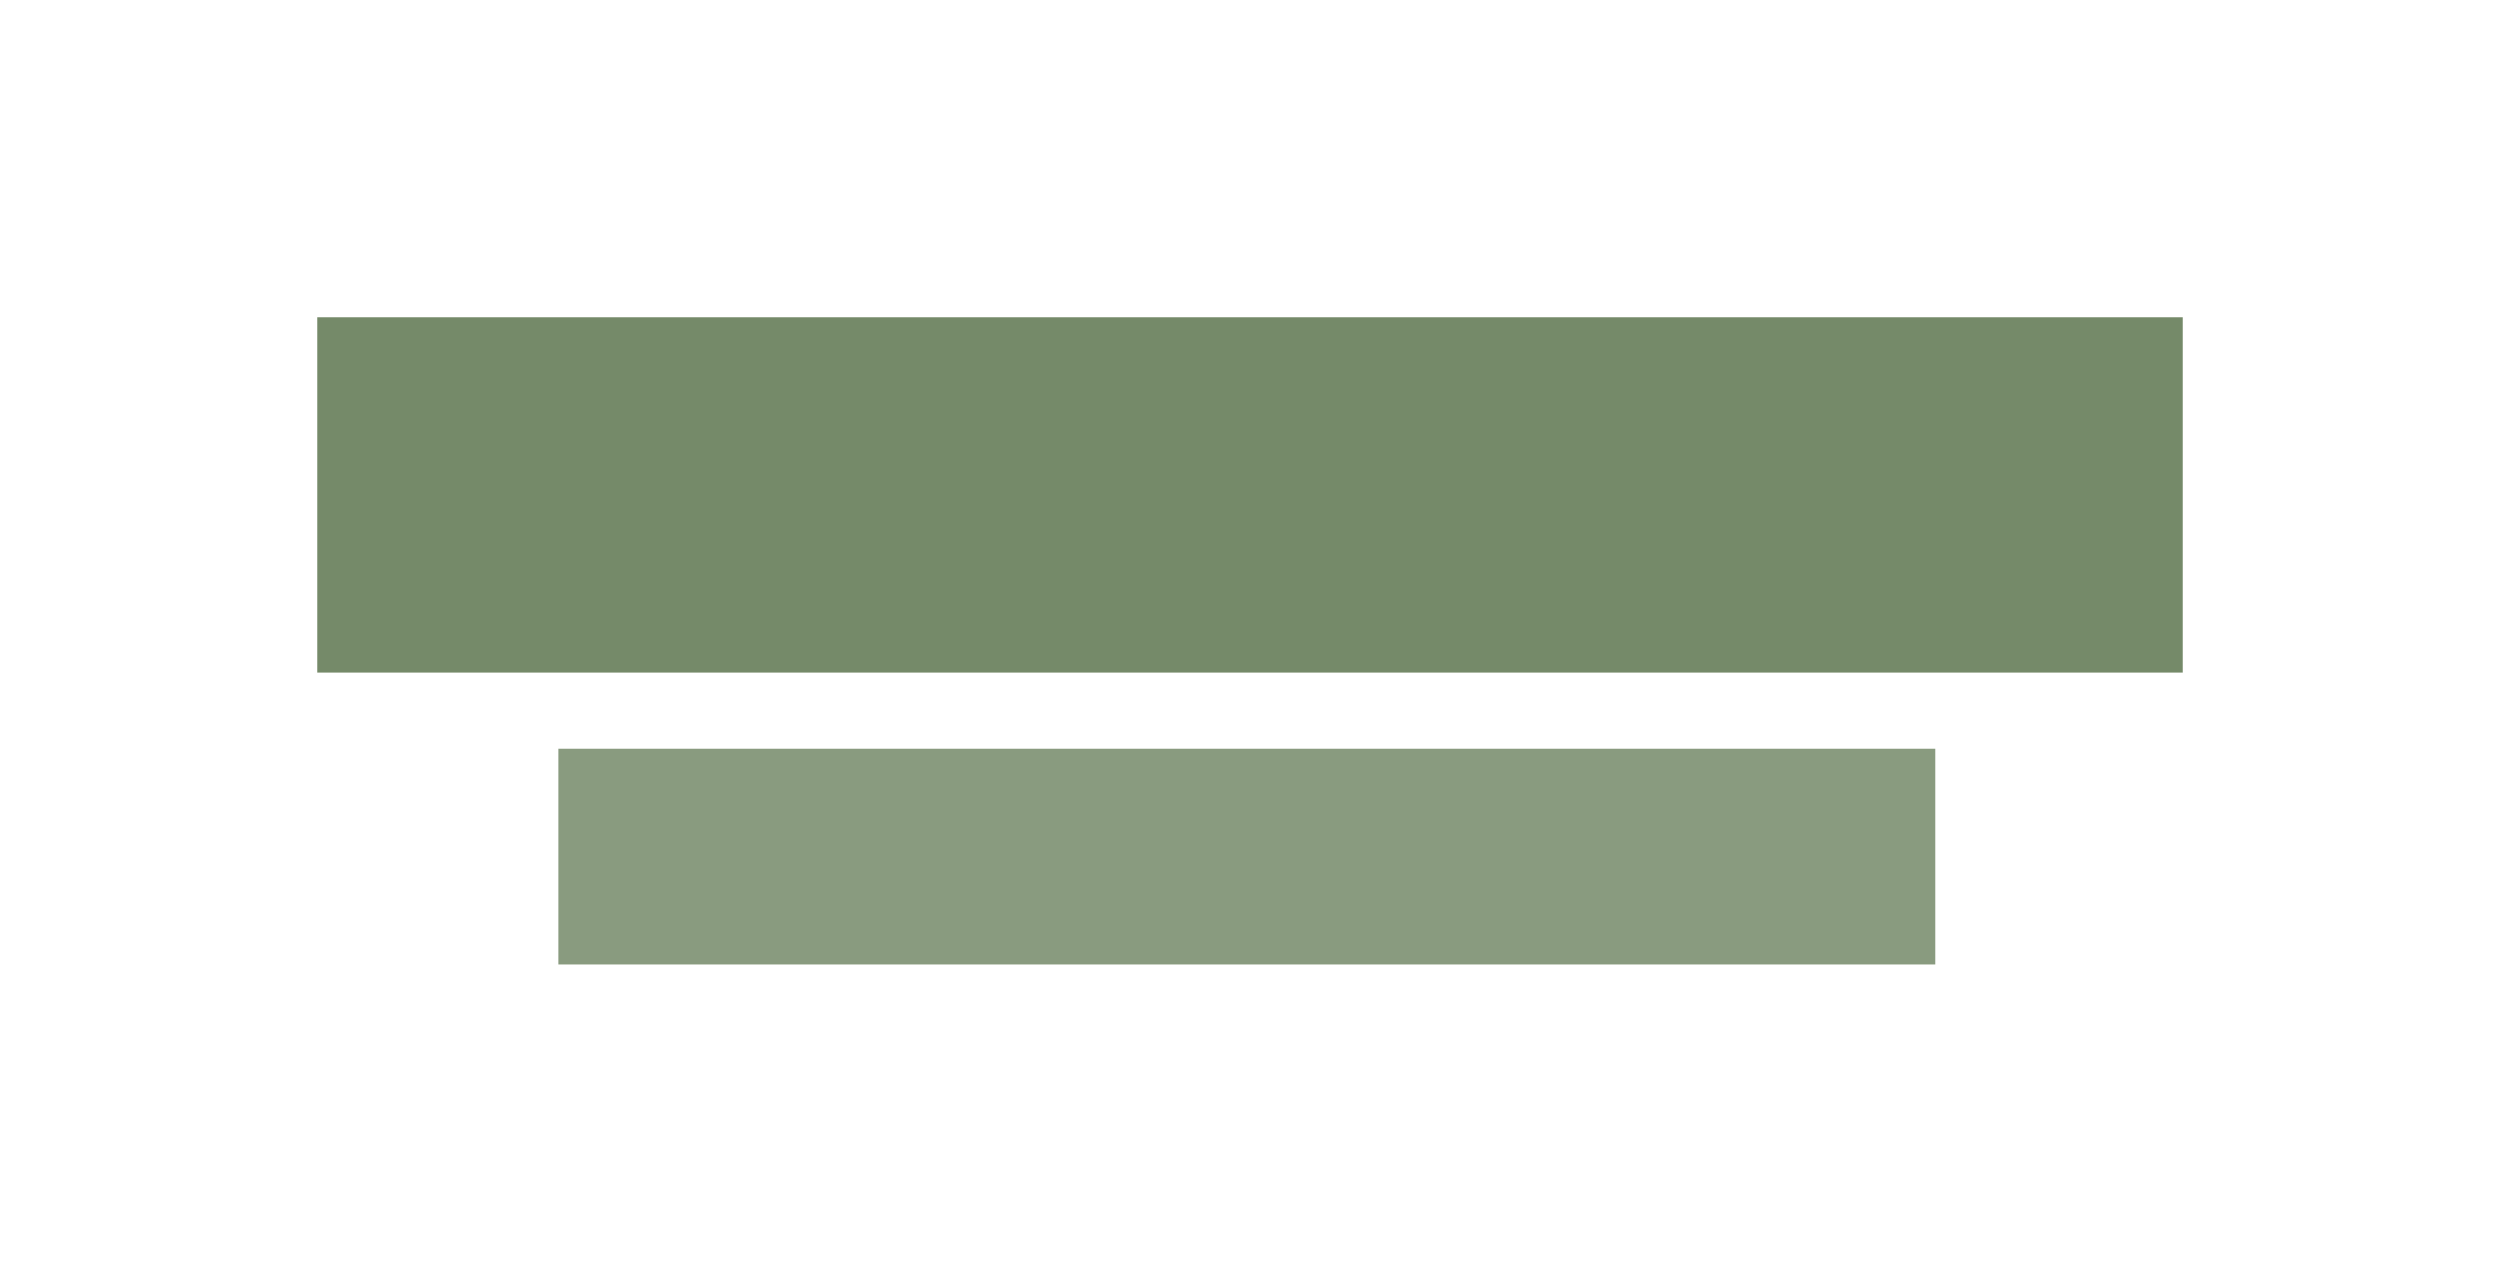
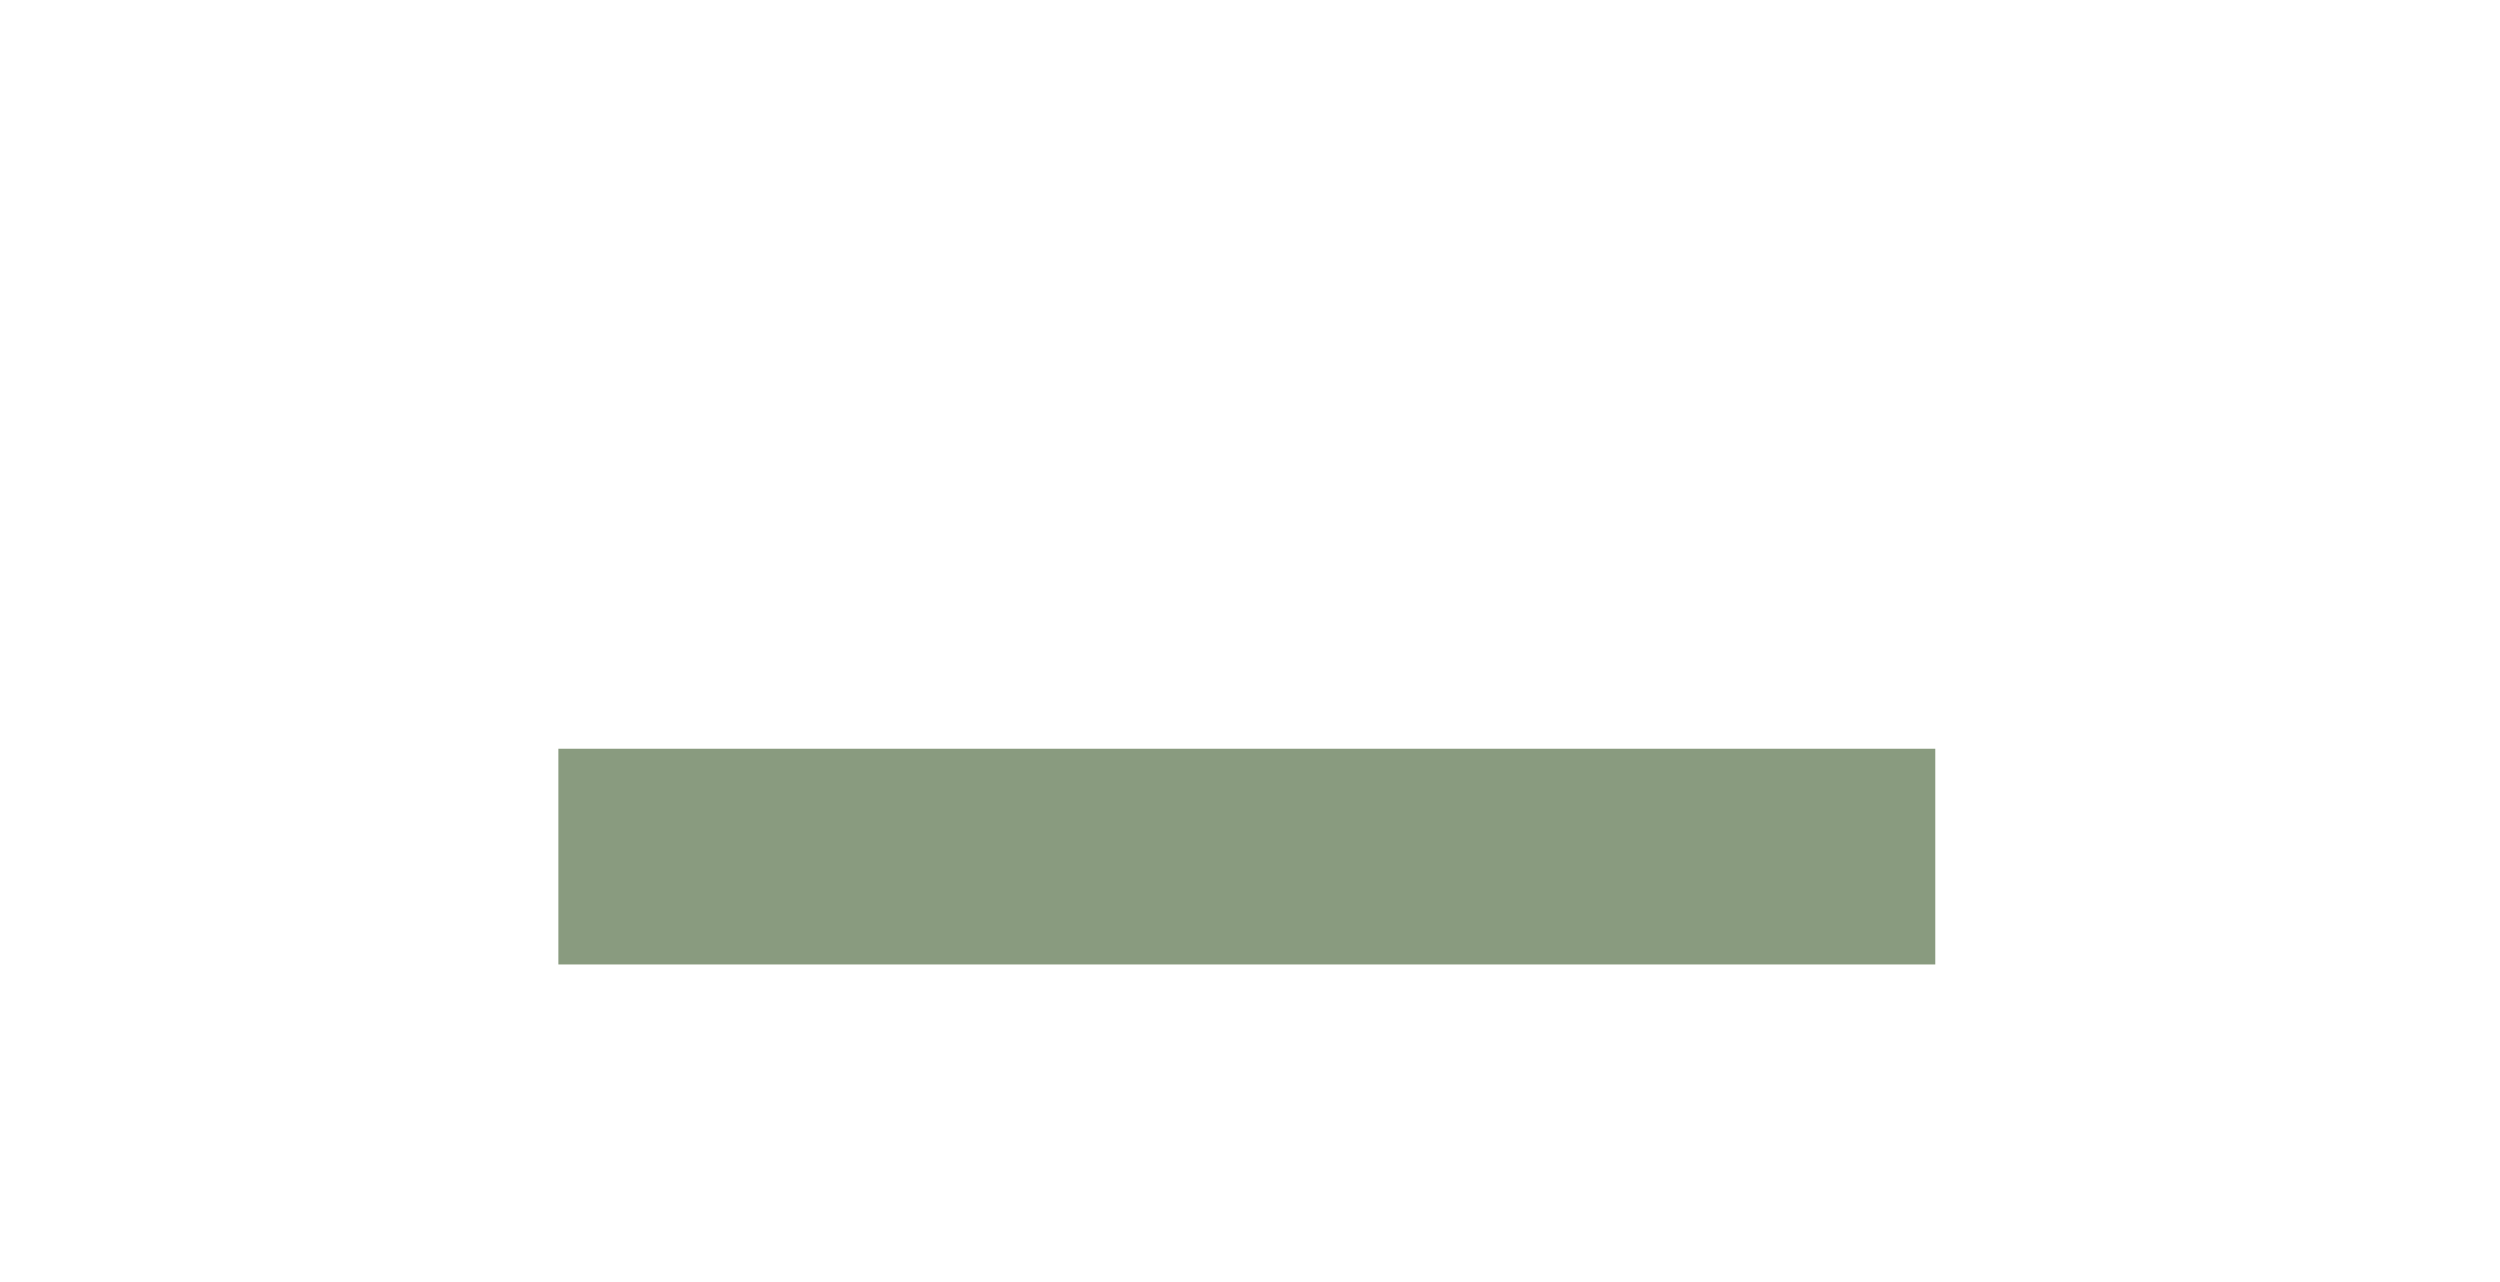
<svg xmlns="http://www.w3.org/2000/svg" width="788" height="404" viewBox="0 0 788 404" fill="none">
  <g style="mix-blend-mode:multiply" opacity="0.7" filter="url(#filter0_f_2081_5146)">
-     <path d="M100 100H688V212H100V100Z" fill="#3B5829" />
-   </g>
+     </g>
  <g style="mix-blend-mode:multiply" opacity="0.6" filter="url(#filter1_f_2081_5146)">
    <rect x="176" y="236" width="434" height="68" fill="#3B5829" />
  </g>
  <defs>
    <filter id="filter0_f_2081_5146" x="0" y="0" width="788" height="312" filterUnits="userSpaceOnUse" color-interpolation-filters="sRGB">
      <feFlood flood-opacity="0" result="BackgroundImageFix" />
      <feBlend mode="normal" in="SourceGraphic" in2="BackgroundImageFix" result="shape" />
      <feGaussianBlur stdDeviation="50" result="effect1_foregroundBlur_2081_5146" />
    </filter>
    <filter id="filter1_f_2081_5146" x="76" y="136" width="634" height="268" filterUnits="userSpaceOnUse" color-interpolation-filters="sRGB">
      <feFlood flood-opacity="0" result="BackgroundImageFix" />
      <feBlend mode="normal" in="SourceGraphic" in2="BackgroundImageFix" result="shape" />
      <feGaussianBlur stdDeviation="50" result="effect1_foregroundBlur_2081_5146" />
    </filter>
  </defs>
</svg>